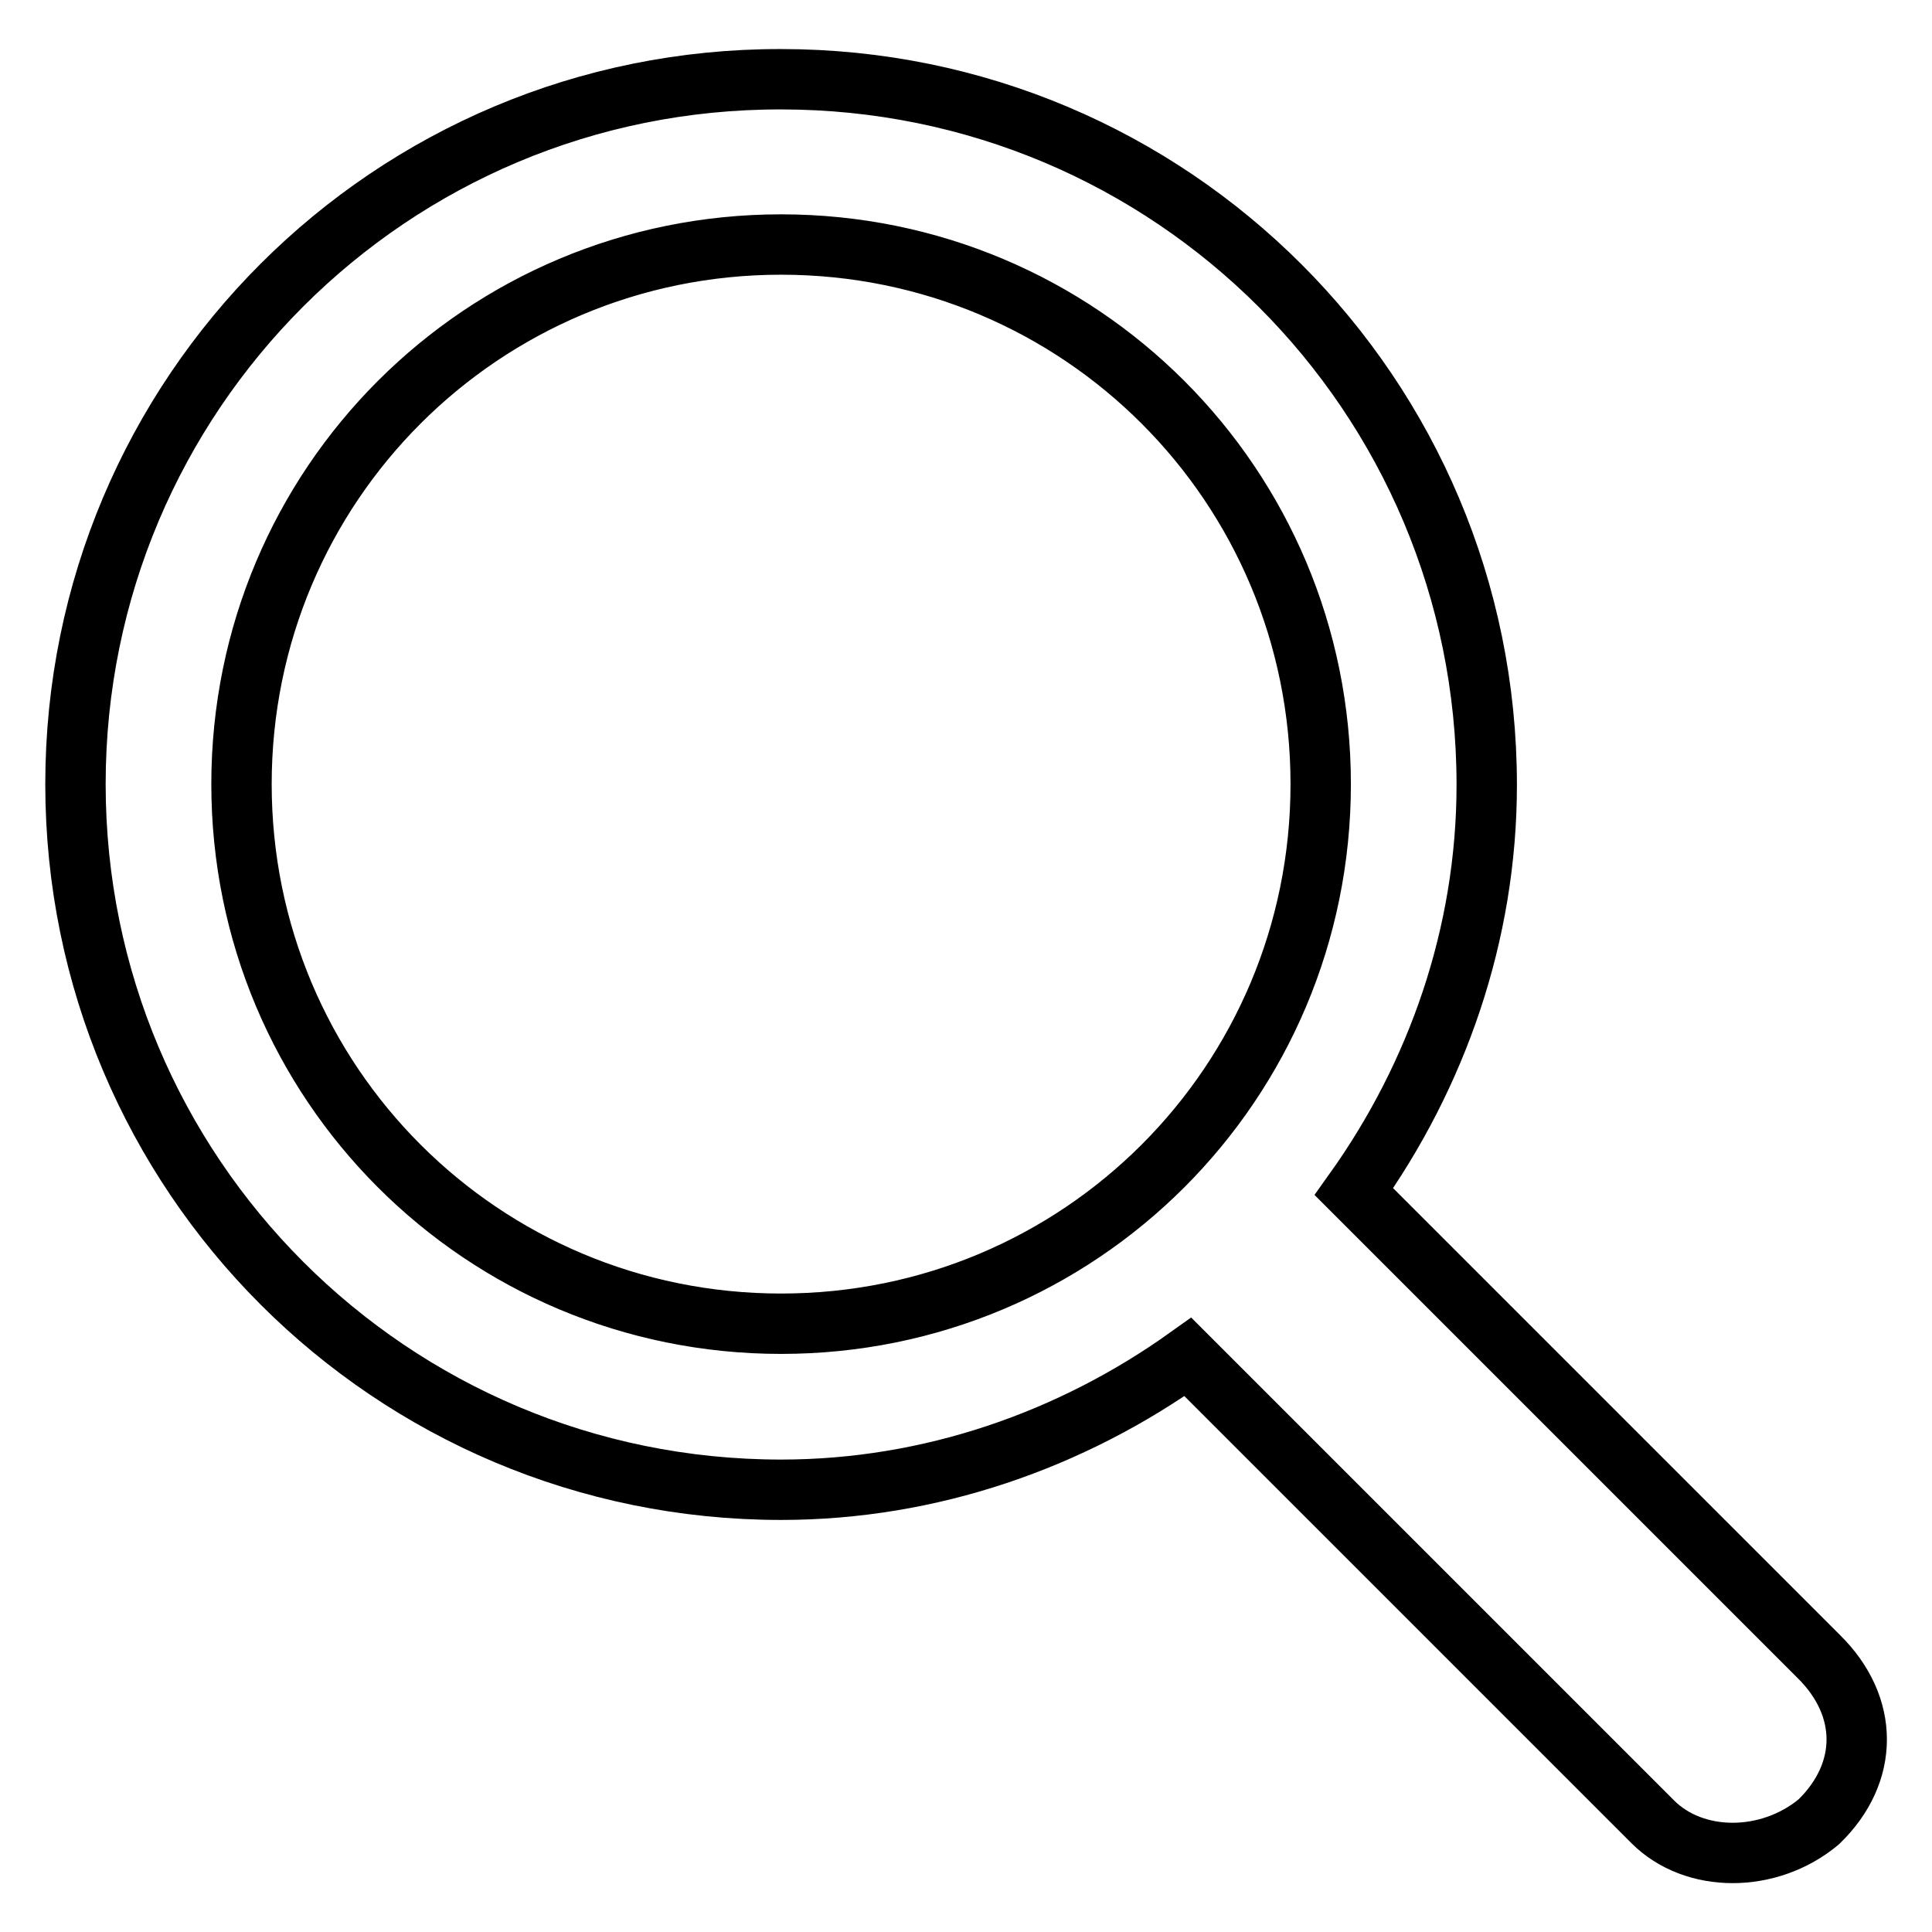
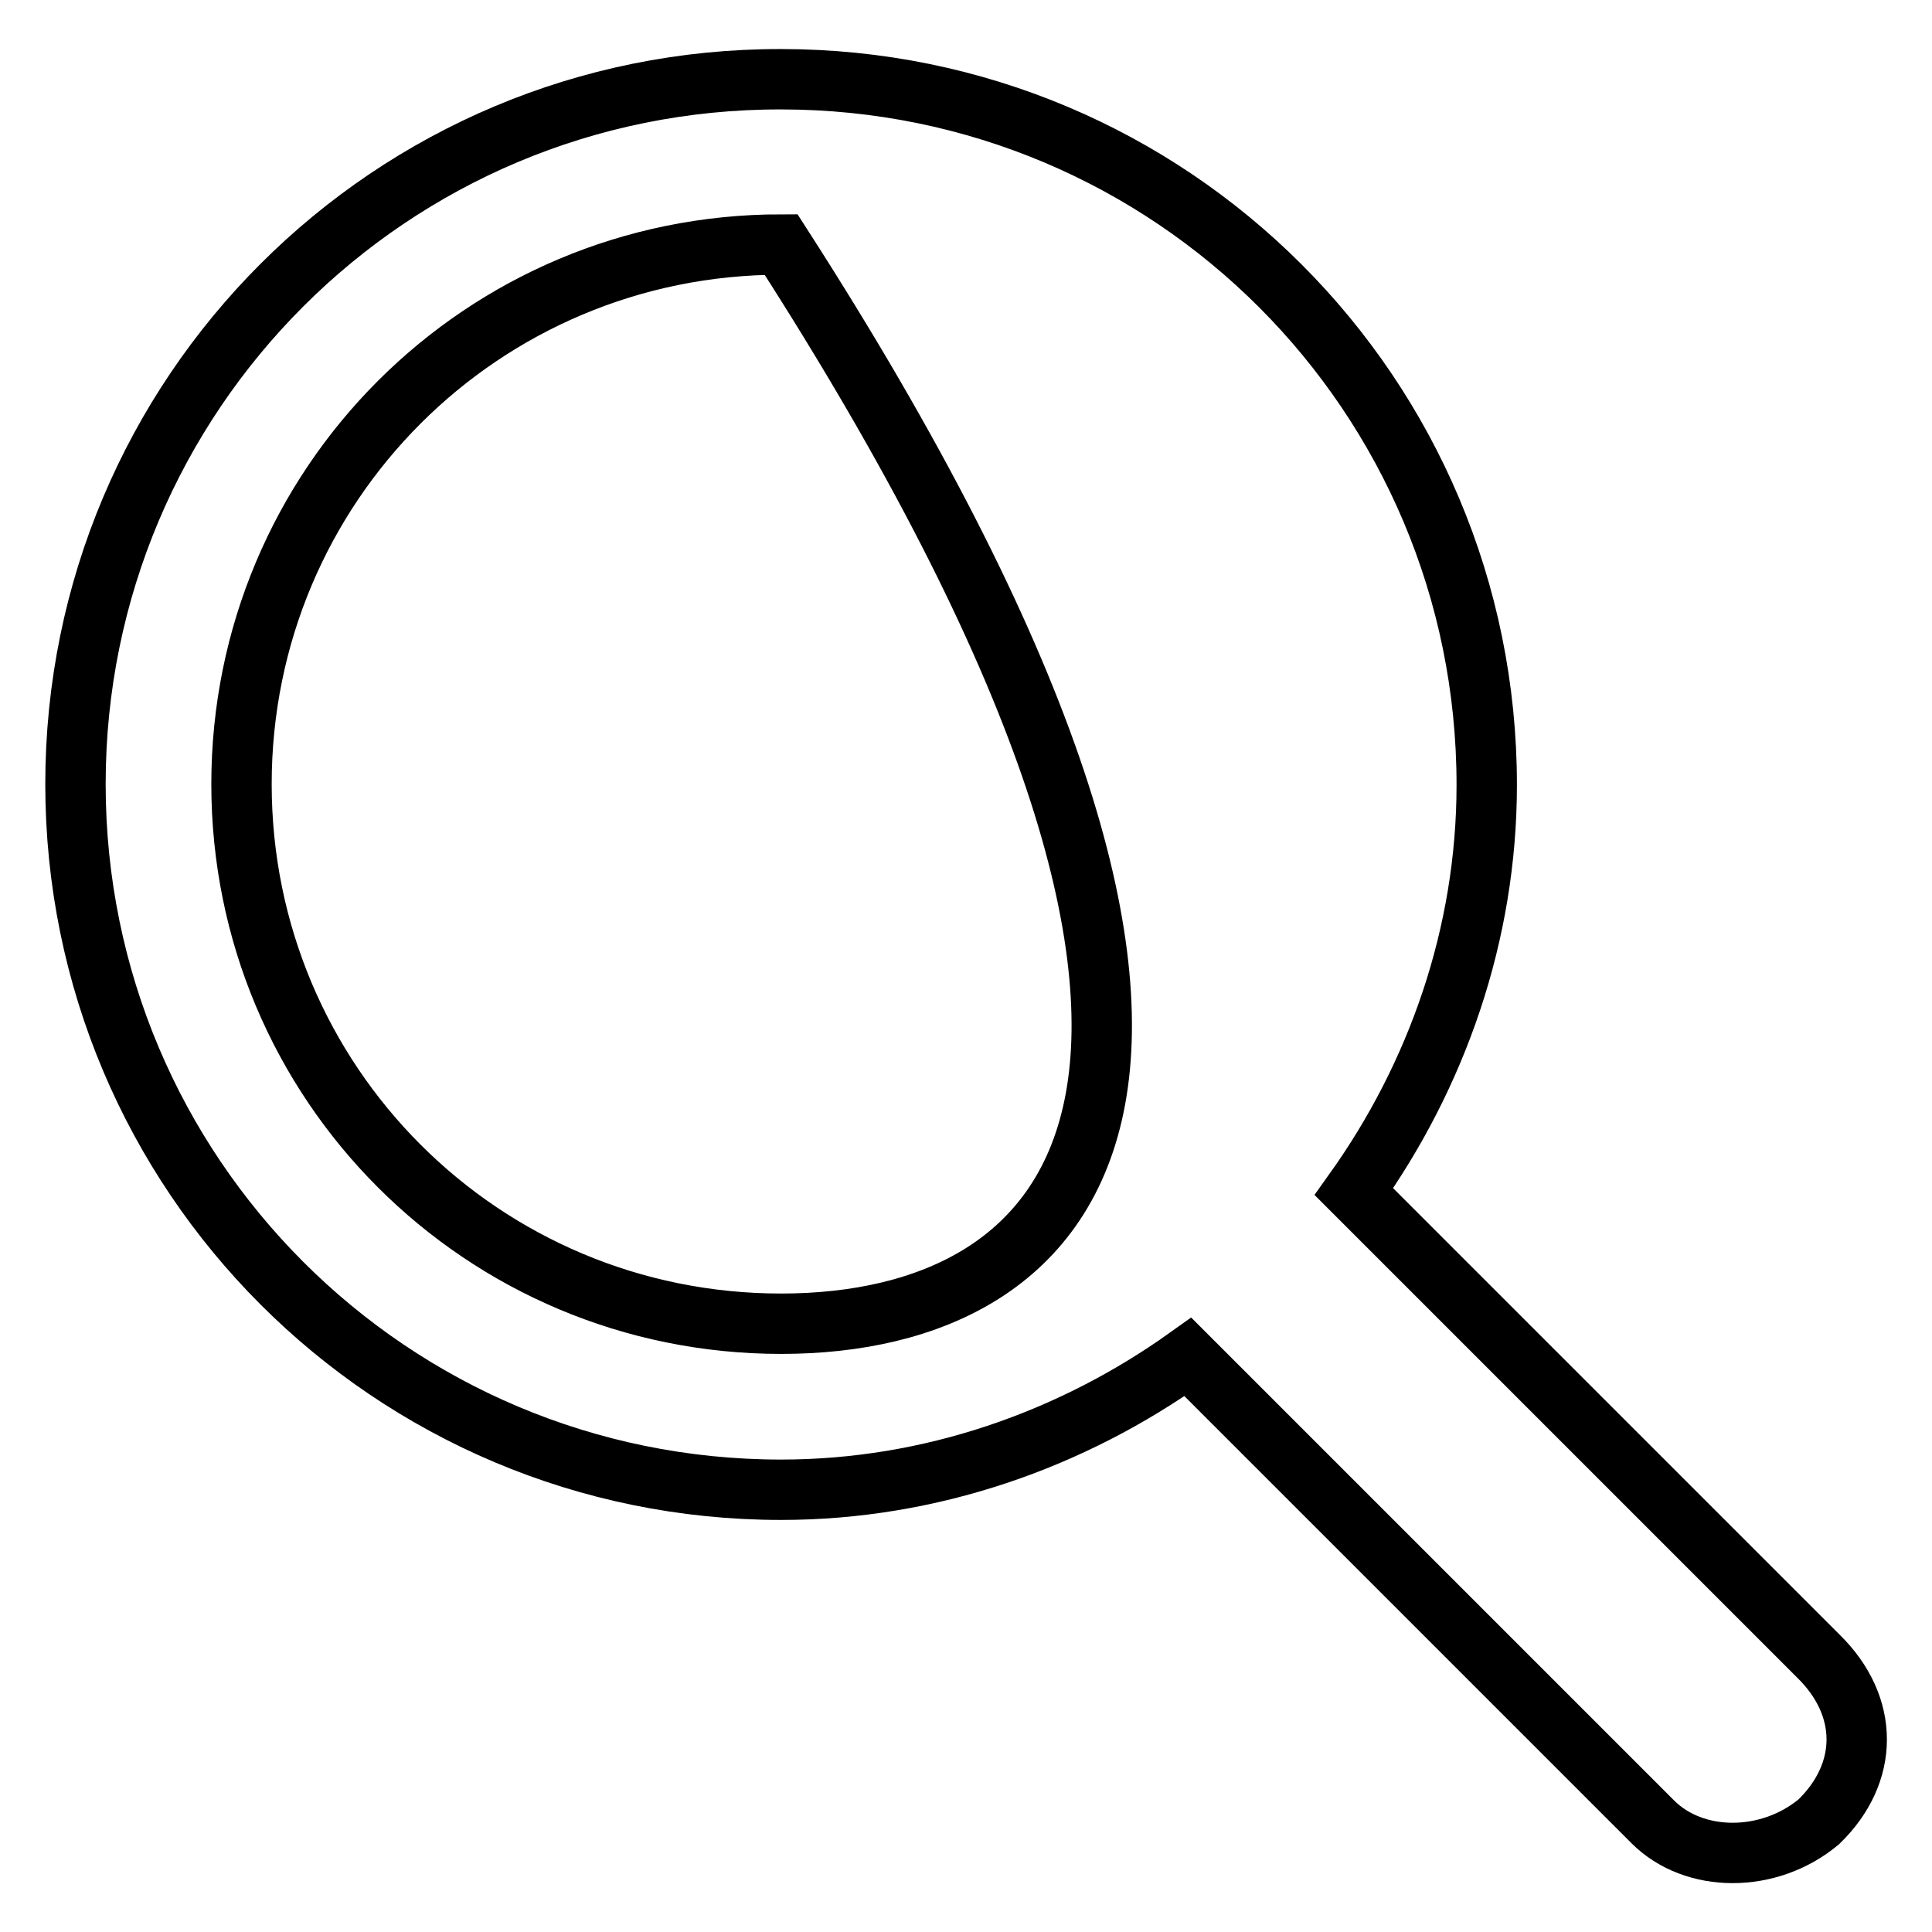
<svg xmlns="http://www.w3.org/2000/svg" version="1.1" x="0px" y="0px" viewBox="0 0 256 256" enable-background="new 0 0 256 256" xml:space="preserve">
  <g>
-     <path stroke-width="8" fill-opacity="0" stroke="#000000" d="M241,219.5l-61.6-61.6c11-15.4,17.6-34.1,17.6-53.9c0-51.7-41.8-93.5-93.5-93.5C51.8,10.4,10,52.2,10,103.9 c0,51.7,41.8,93.5,93.5,93.5c19.8,0,38.5-6.6,53.9-17.6l61.6,61.6c5.5,5.5,15.4,5.5,22,0l0,0C247.7,234.9,247.7,226.1,241,219.5z  M103.5,175.4c-39.6,0-71.5-31.9-71.5-71.5c0-39.6,31.9-71.5,71.5-71.5c39.6,0,71.5,31.9,71.5,71.5 C175,143.5,143.1,175.4,103.5,175.4z" />
+     <path stroke-width="8" fill-opacity="0" stroke="#000000" d="M241,219.5l-61.6-61.6c11-15.4,17.6-34.1,17.6-53.9c0-51.7-41.8-93.5-93.5-93.5C51.8,10.4,10,52.2,10,103.9 c0,51.7,41.8,93.5,93.5,93.5c19.8,0,38.5-6.6,53.9-17.6l61.6,61.6c5.5,5.5,15.4,5.5,22,0l0,0C247.7,234.9,247.7,226.1,241,219.5z  M103.5,175.4c-39.6,0-71.5-31.9-71.5-71.5c0-39.6,31.9-71.5,71.5-71.5C175,143.5,143.1,175.4,103.5,175.4z" />
  </g>
</svg>